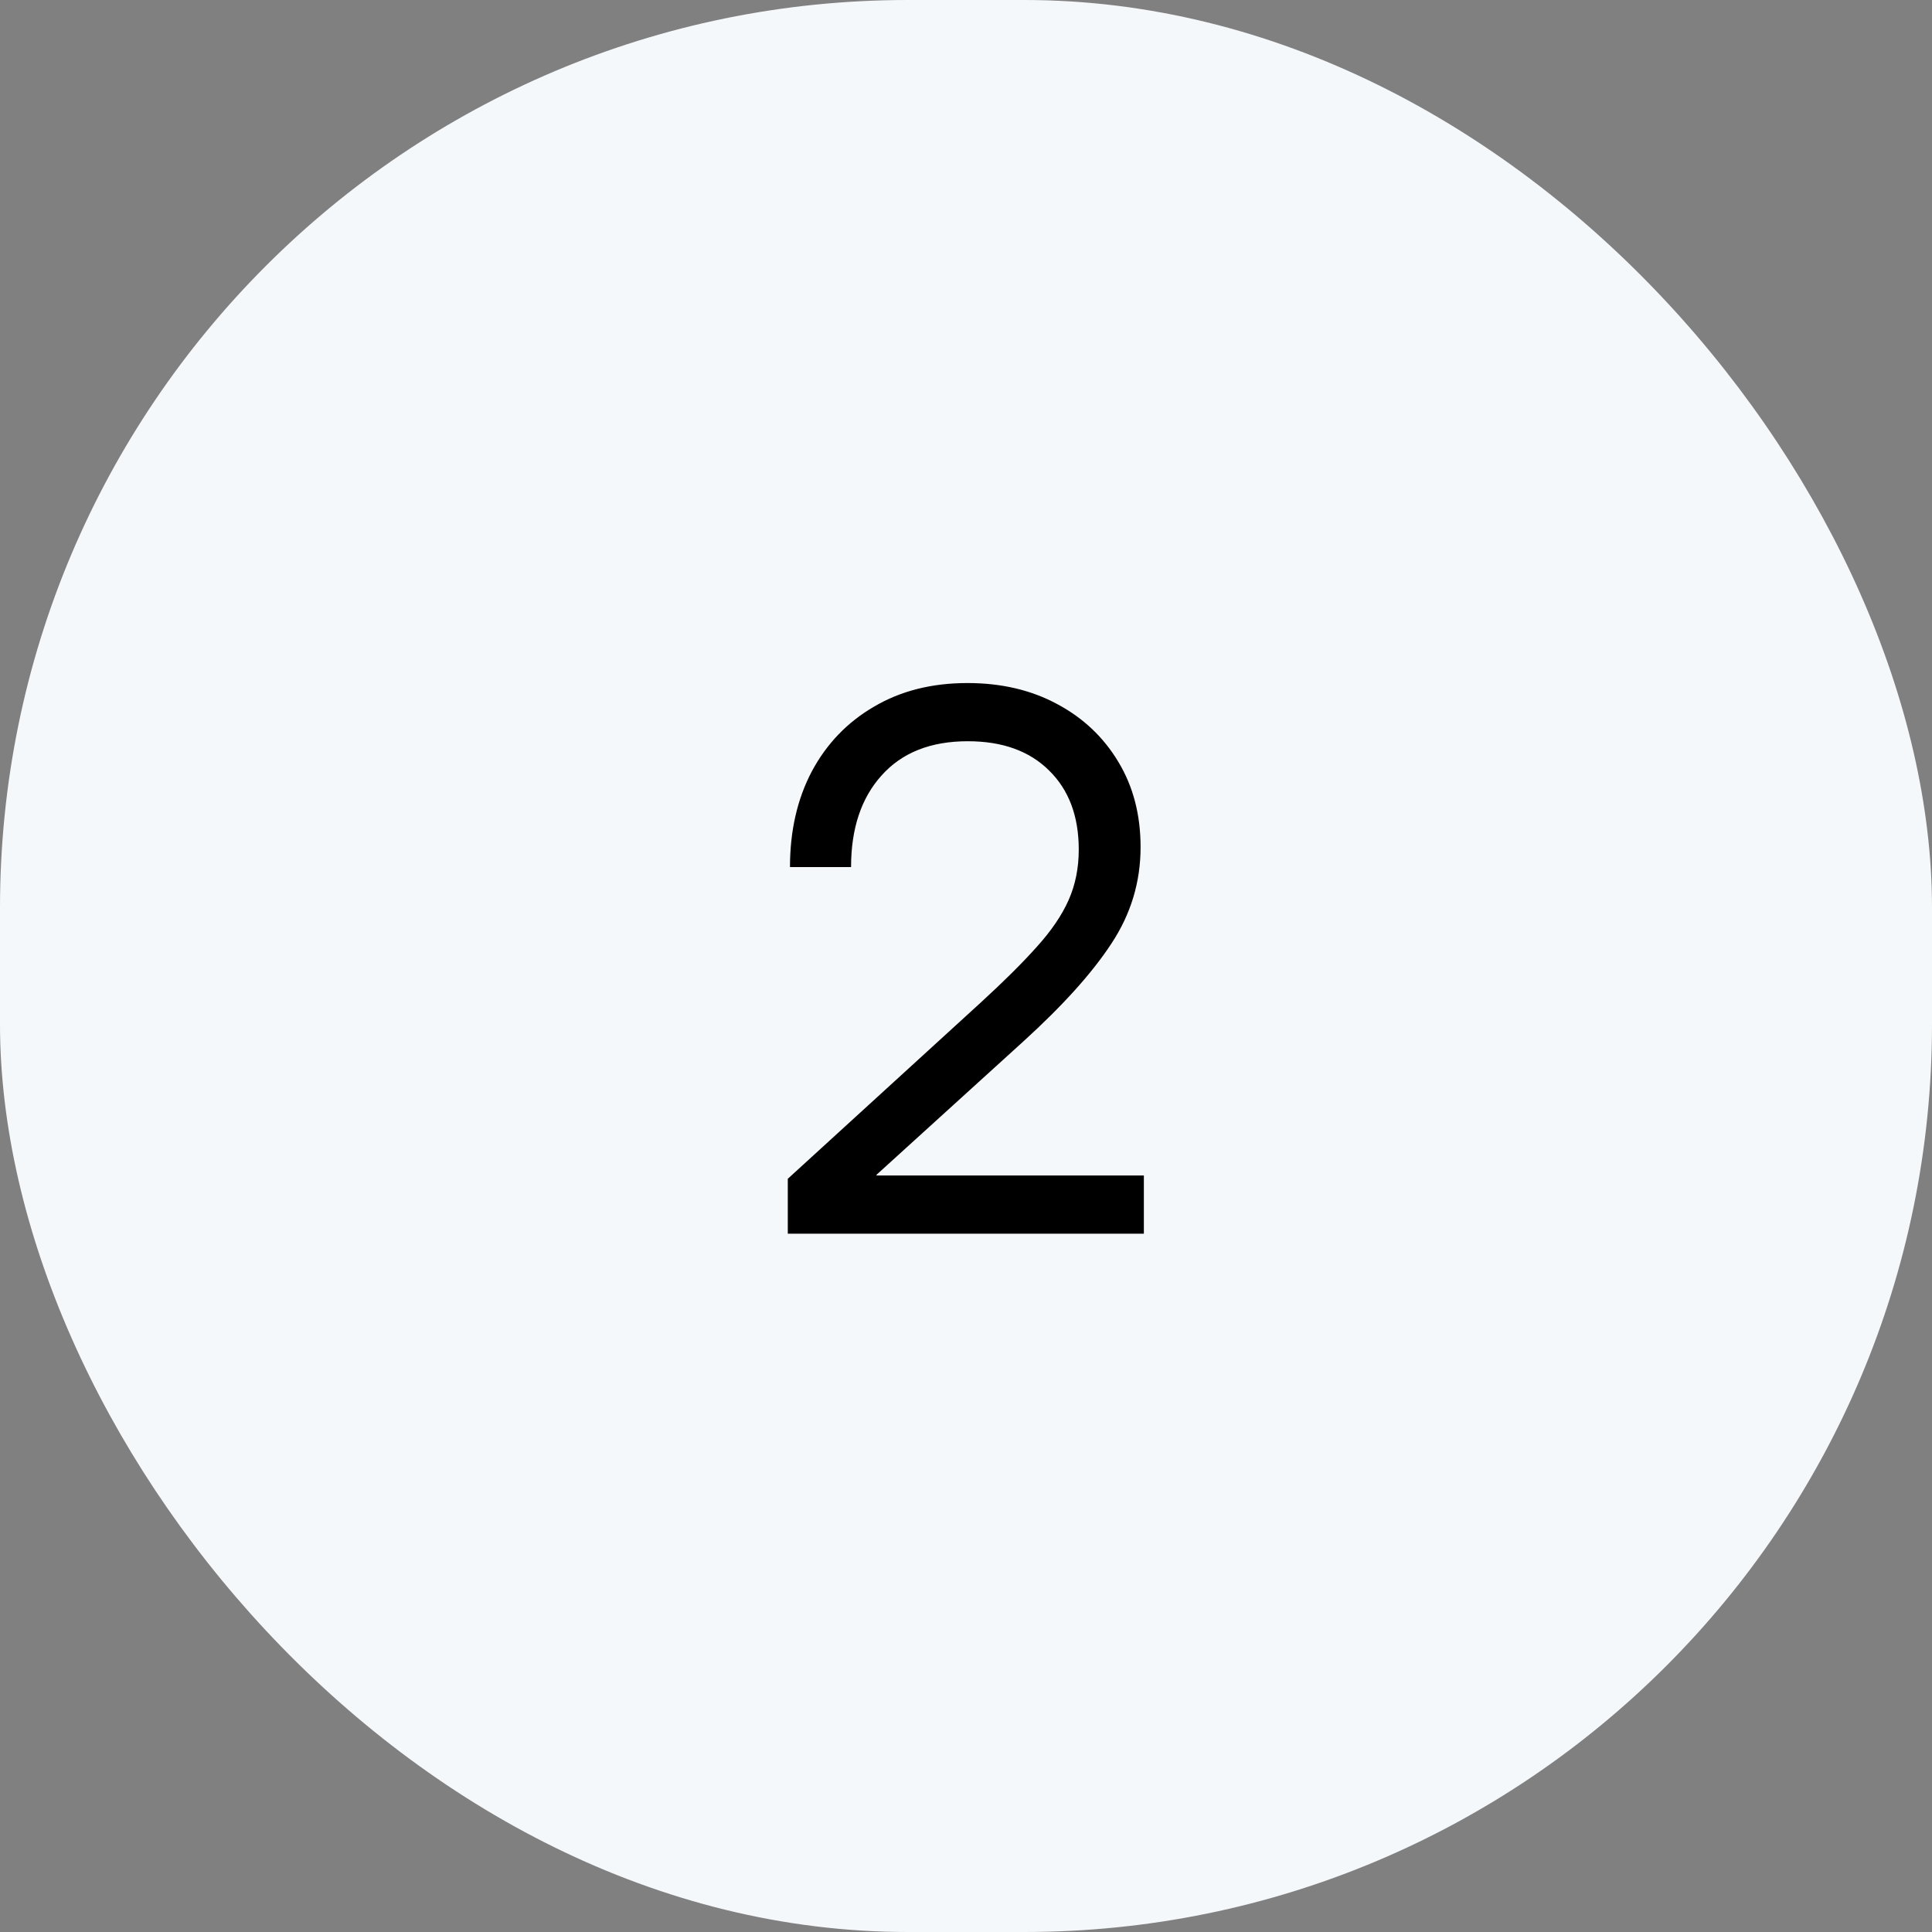
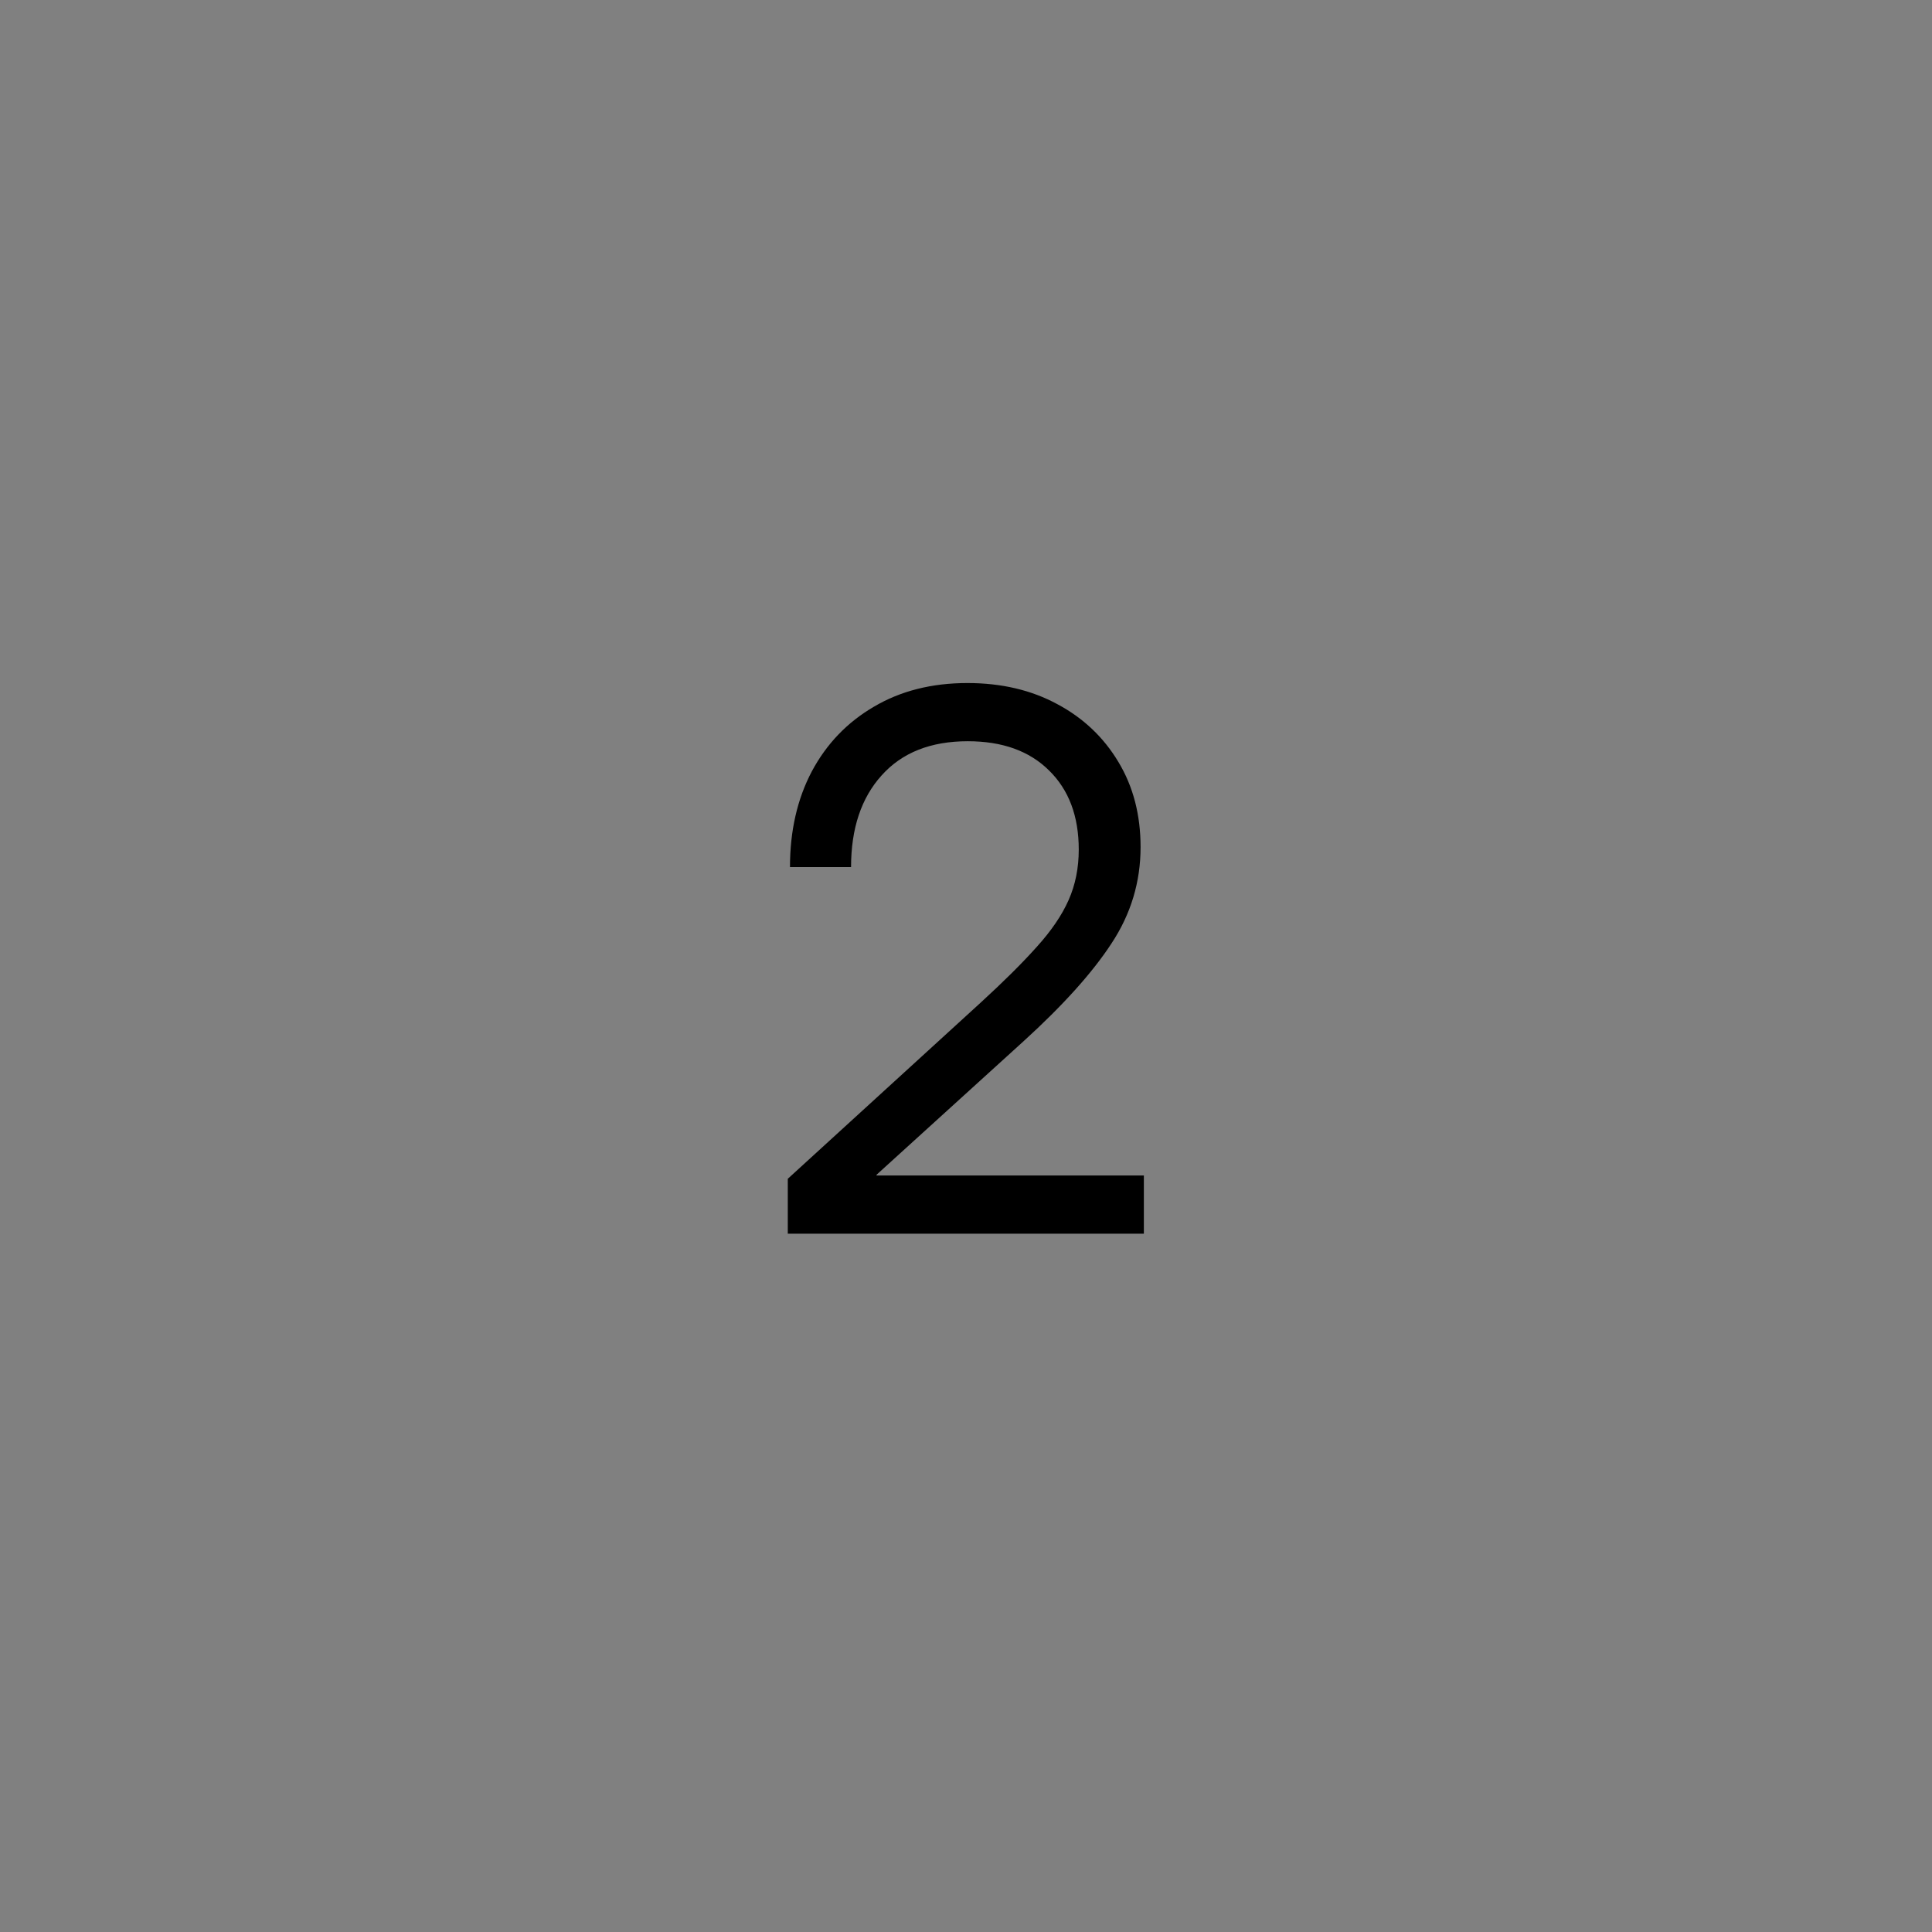
<svg xmlns="http://www.w3.org/2000/svg" width="83" height="83" viewBox="0 0 83 83" fill="none">
  <rect x="0" y="0" width="83" height="83" fill="#808080" stroke="none" />
-   <rect width="83" height="83" rx="39" fill="#F5F8FA" />
  <path d="M33.844 53V50.641L42.125 43.078C43.115 42.172 43.917 41.375 44.531 40.688C45.156 40 45.615 39.328 45.906 38.672C46.198 38.016 46.344 37.292 46.344 36.5C46.344 35.062 45.917 33.927 45.062 33.094C44.219 32.26 43.057 31.844 41.578 31.844C39.984 31.844 38.75 32.333 37.875 33.312C37 34.281 36.562 35.594 36.562 37.25H33.938C33.938 35.698 34.25 34.328 34.875 33.141C35.51 31.953 36.401 31.026 37.547 30.359C38.693 29.682 40.031 29.344 41.562 29.344C43.021 29.344 44.307 29.646 45.422 30.25C46.536 30.844 47.411 31.672 48.047 32.734C48.682 33.786 49 35.005 49 36.391C49 37.891 48.583 39.271 47.75 40.531C46.927 41.792 45.661 43.198 43.953 44.75L37.656 50.469V50.5H49.141V53H33.844Z" fill="black" />
</svg>